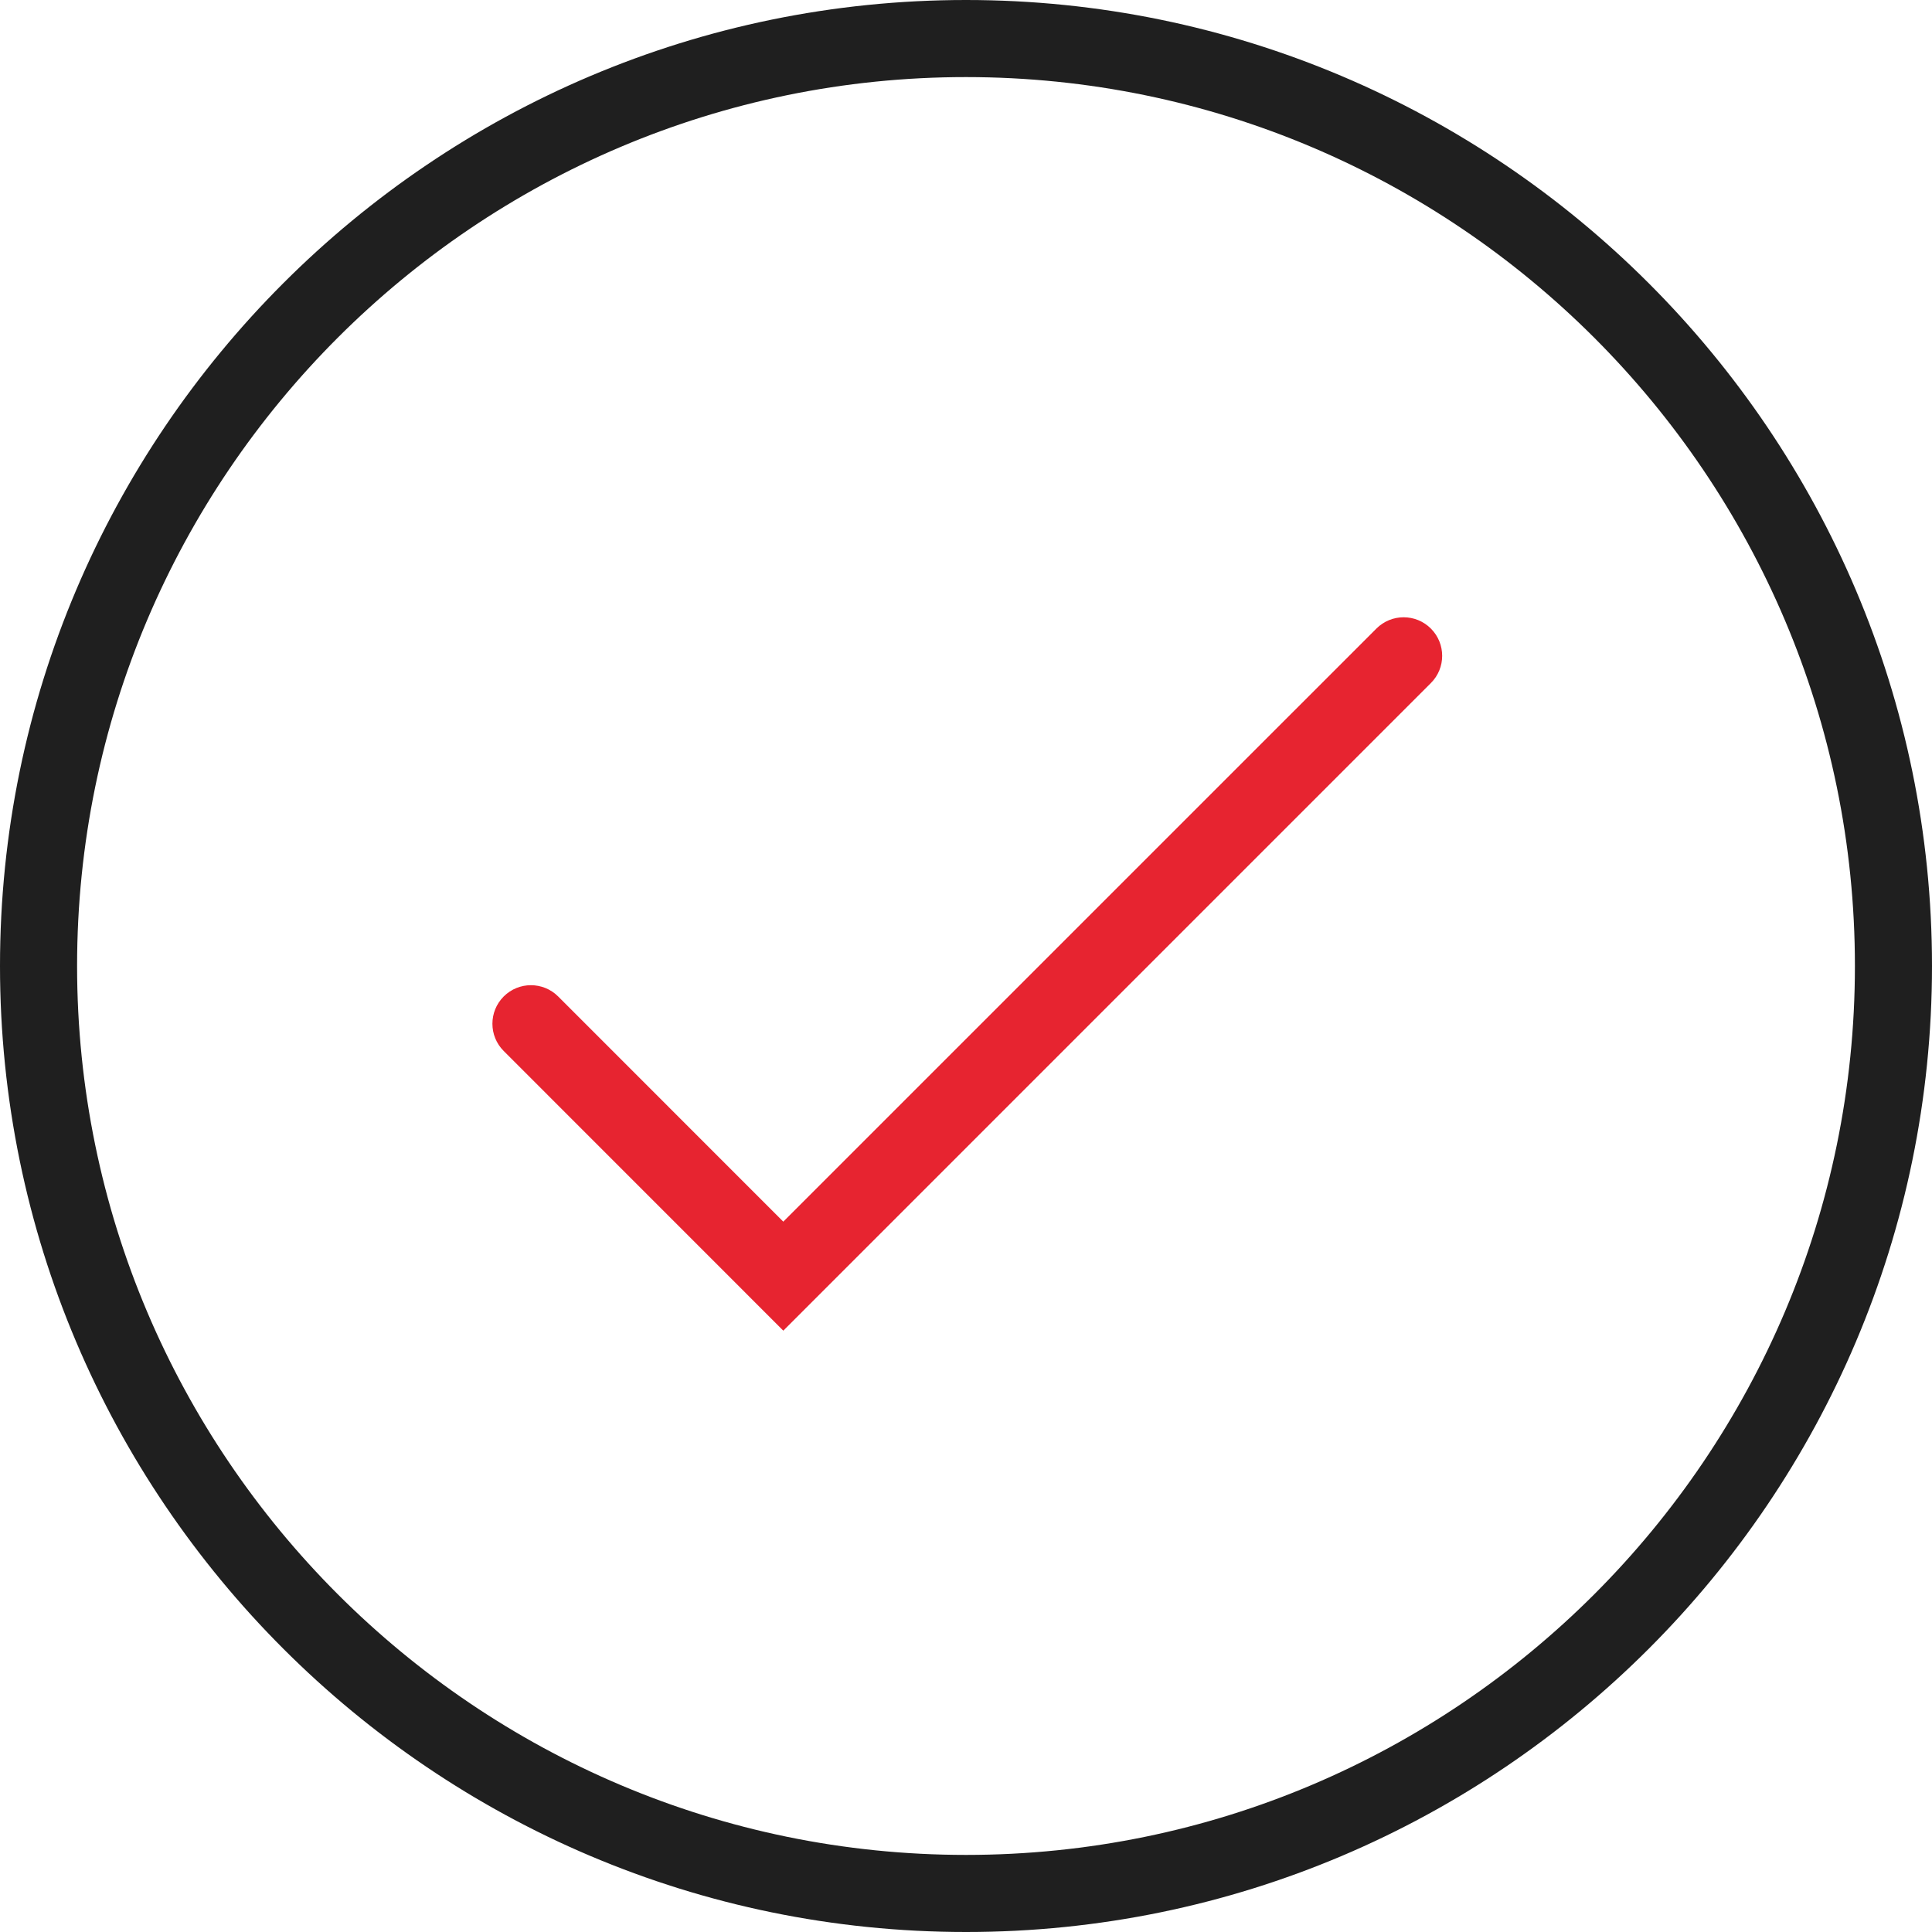
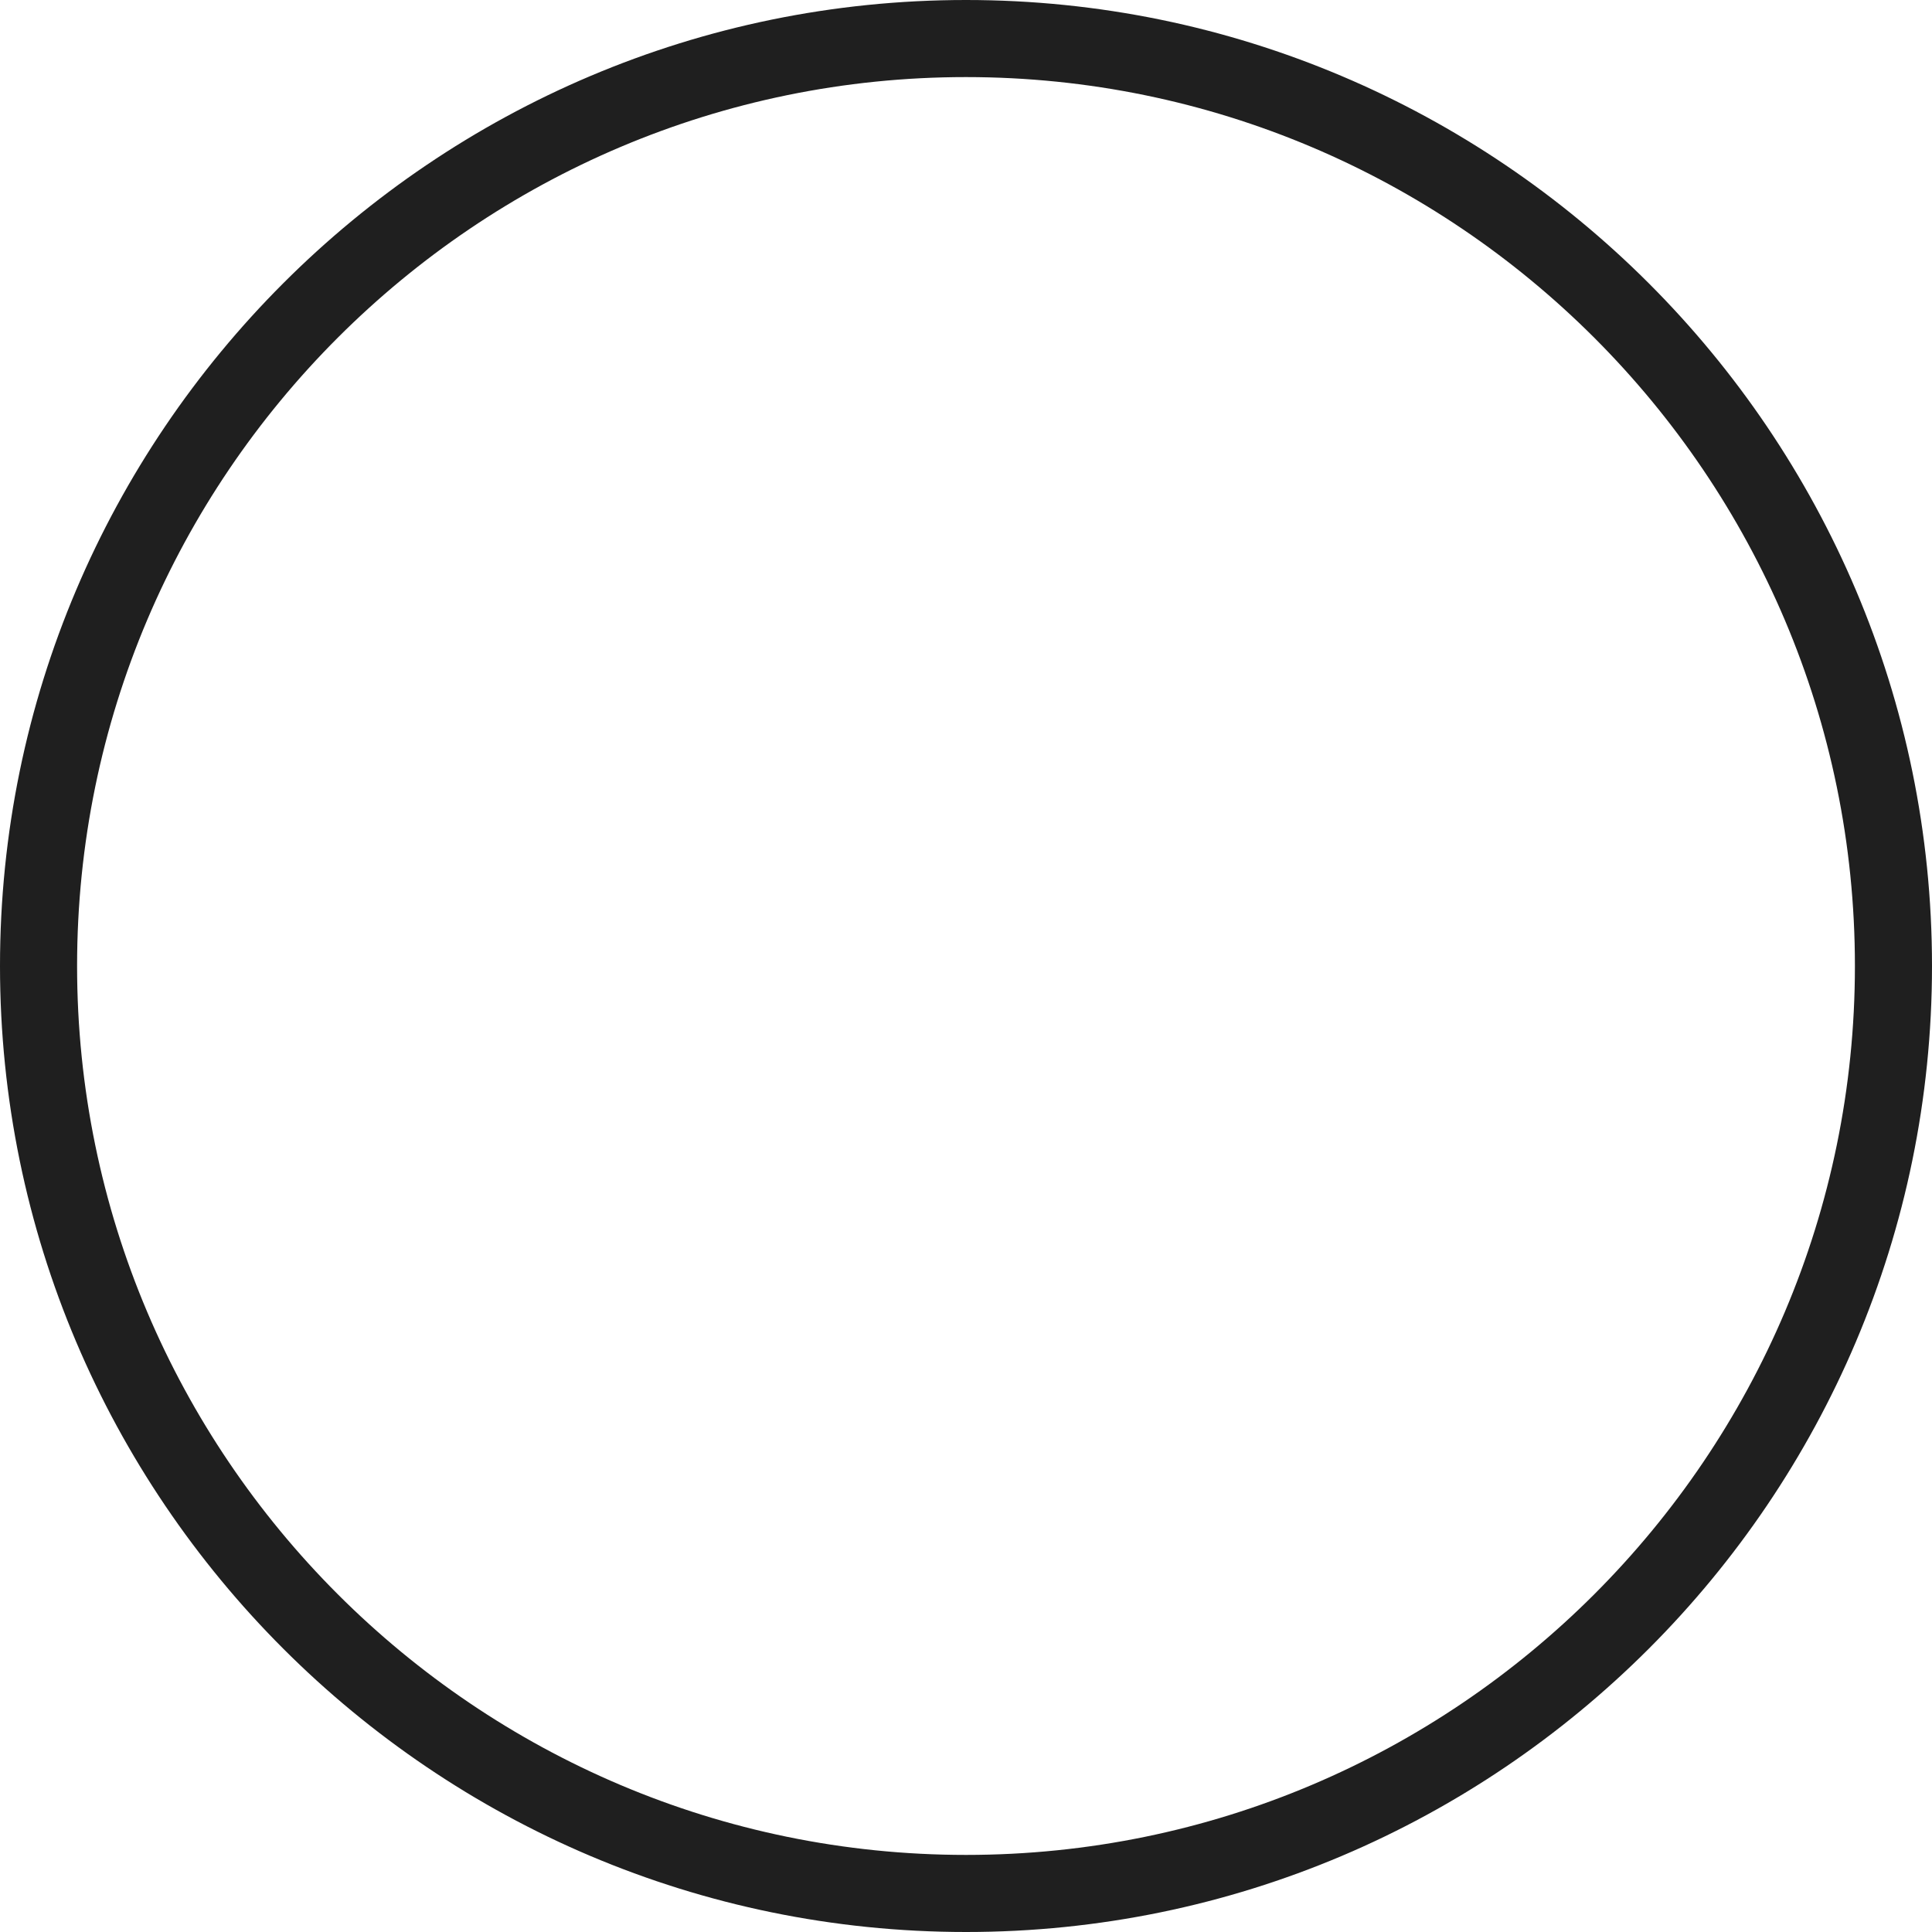
<svg xmlns="http://www.w3.org/2000/svg" width="80" height="80" viewBox="0 0 80 80" fill="none">
-   <path d="M56.993 26.028L32.434 50.586L23.114 41.263C22.49 40.639 21.48 40.639 20.857 41.262C20.234 41.886 20.234 42.896 20.857 43.519L32.435 55.1L59.25 28.283C59.873 27.662 59.873 26.651 59.25 26.028C58.627 25.404 57.617 25.404 56.993 26.028Z" fill="#E72430" />
  <path d="M40 0C17.943 0 0 17.944 0 39.998C0.002 62.055 17.946 80 40.002 80H40.005C62.058 80 80 62.055 80 39.998C80 17.944 62.057 0 40 0ZM40.005 76.808H40.002C19.706 76.808 3.193 60.295 3.192 39.998C3.192 19.703 19.704 3.192 40 3.192C60.296 3.192 76.808 19.704 76.808 39.998C76.808 60.295 60.299 76.808 40.005 76.808Z" fill="#1F1F1F" />
</svg>